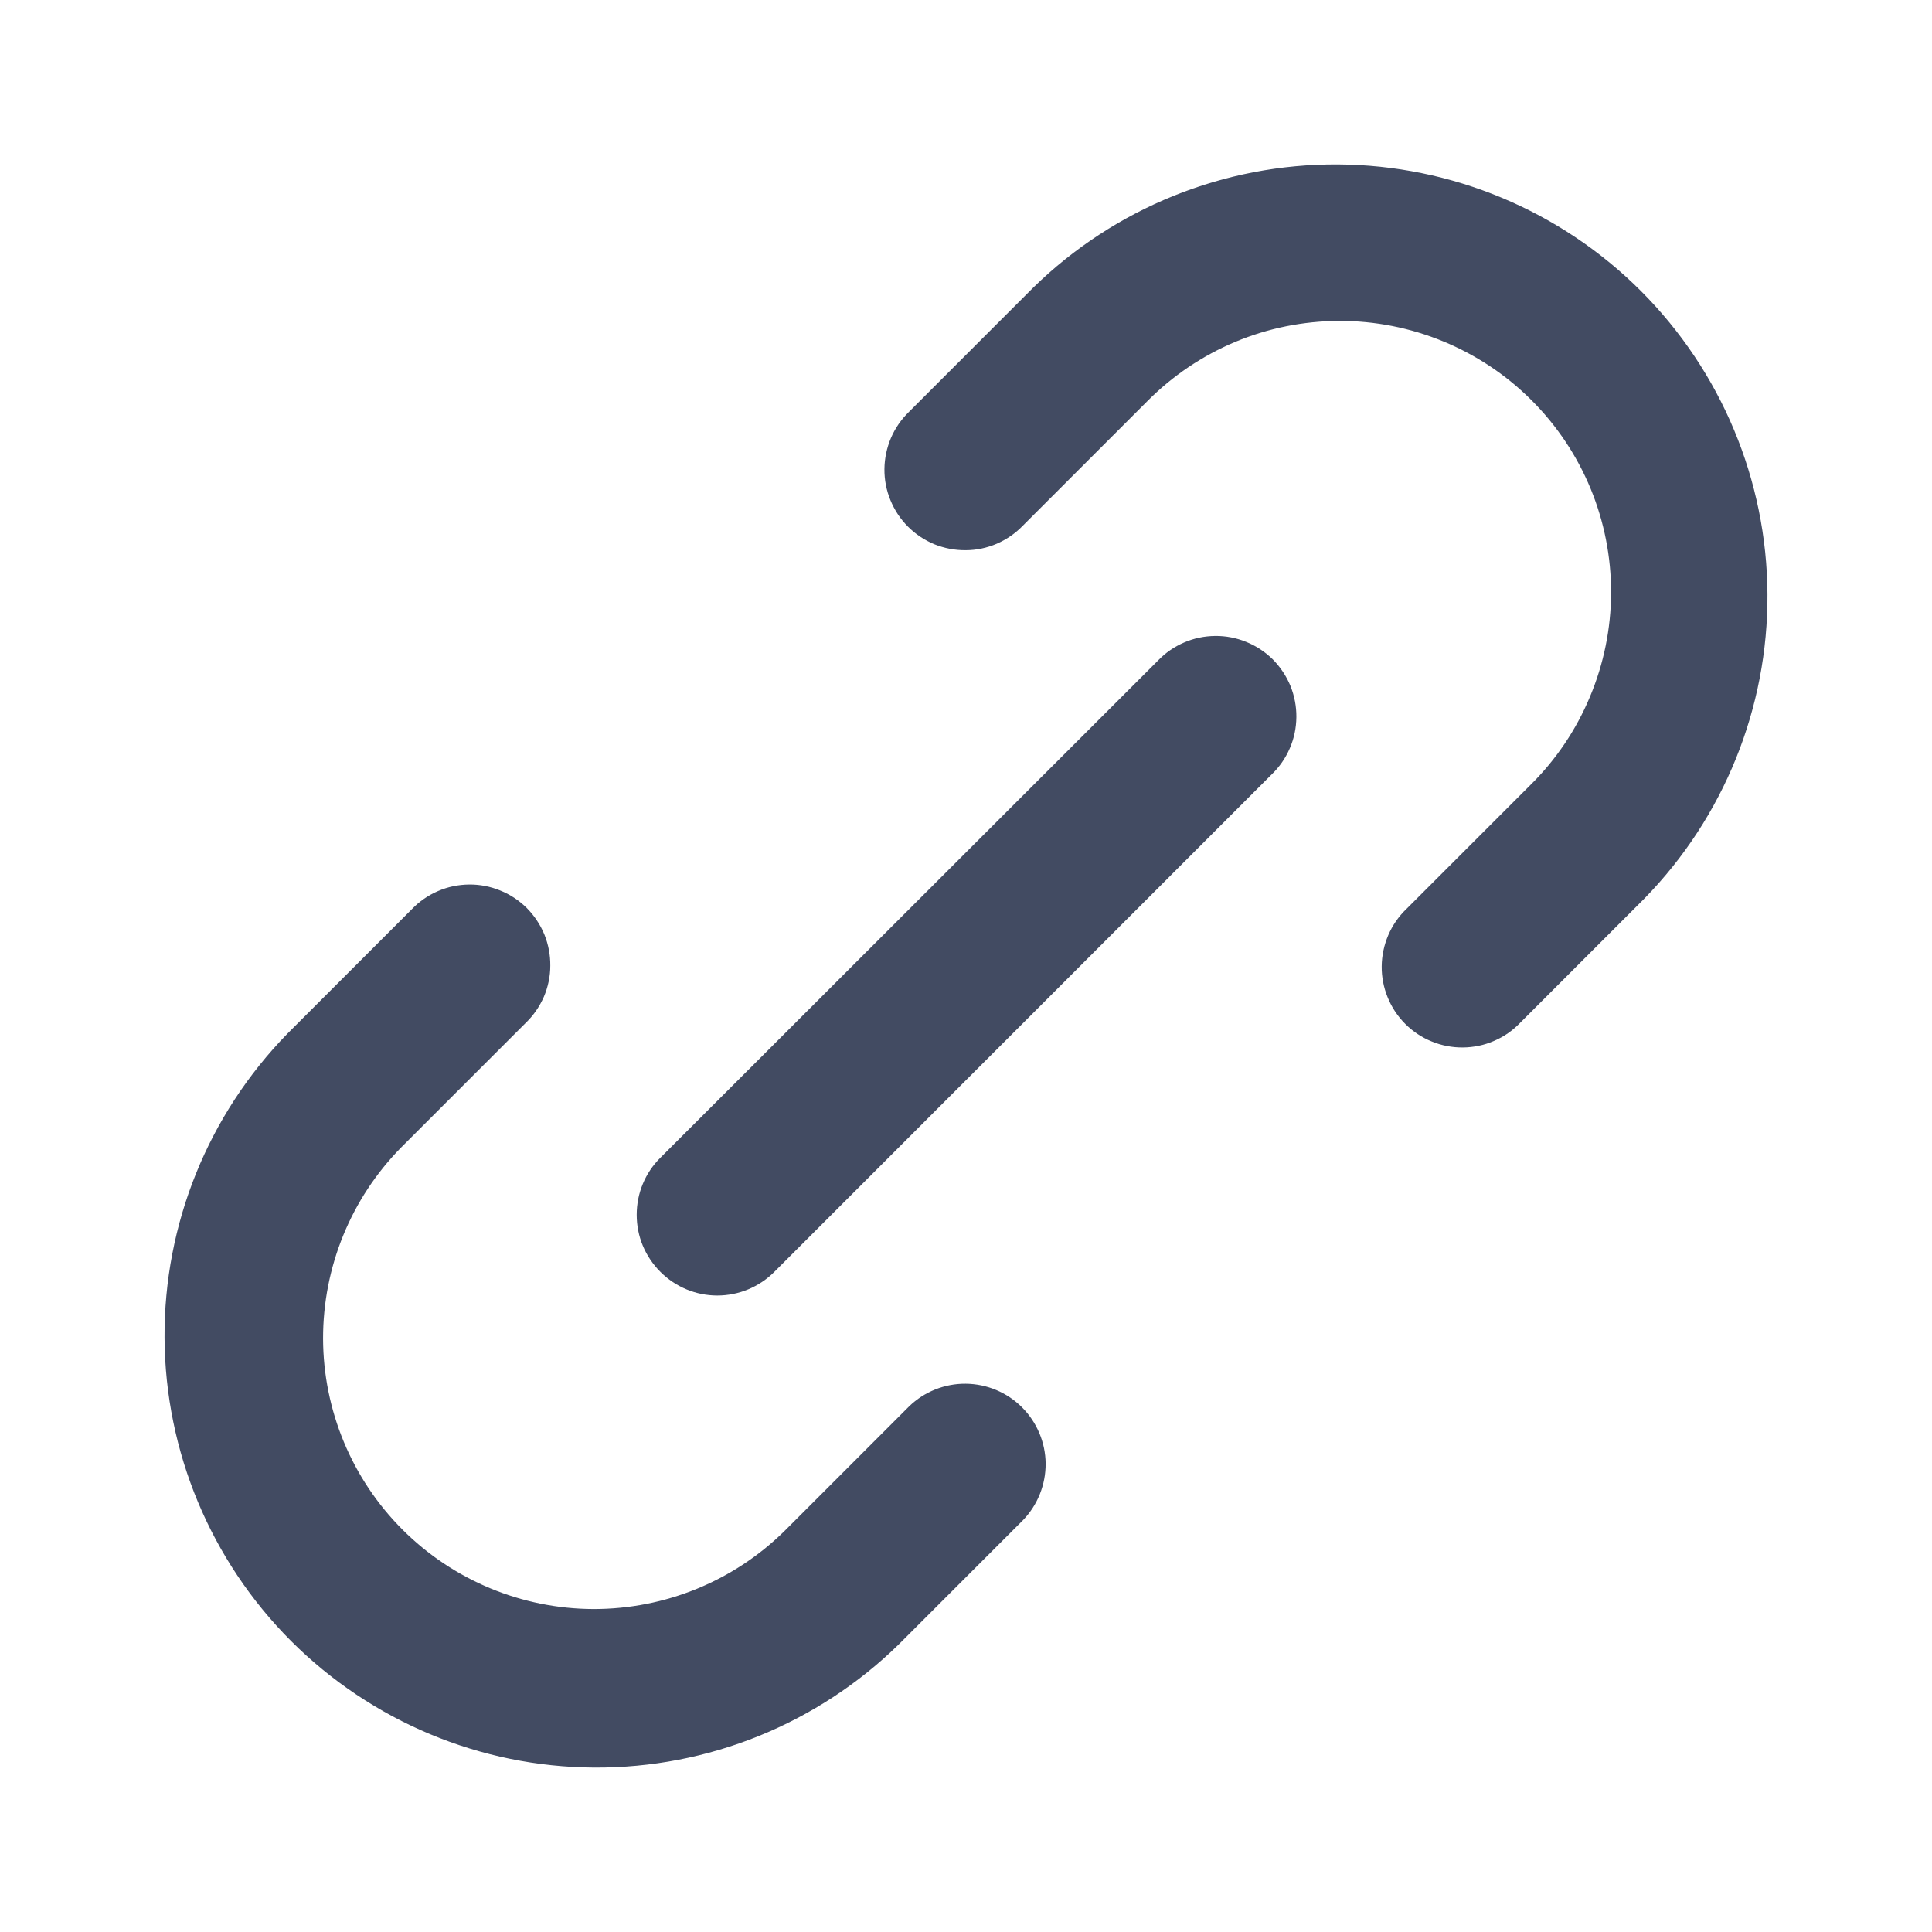
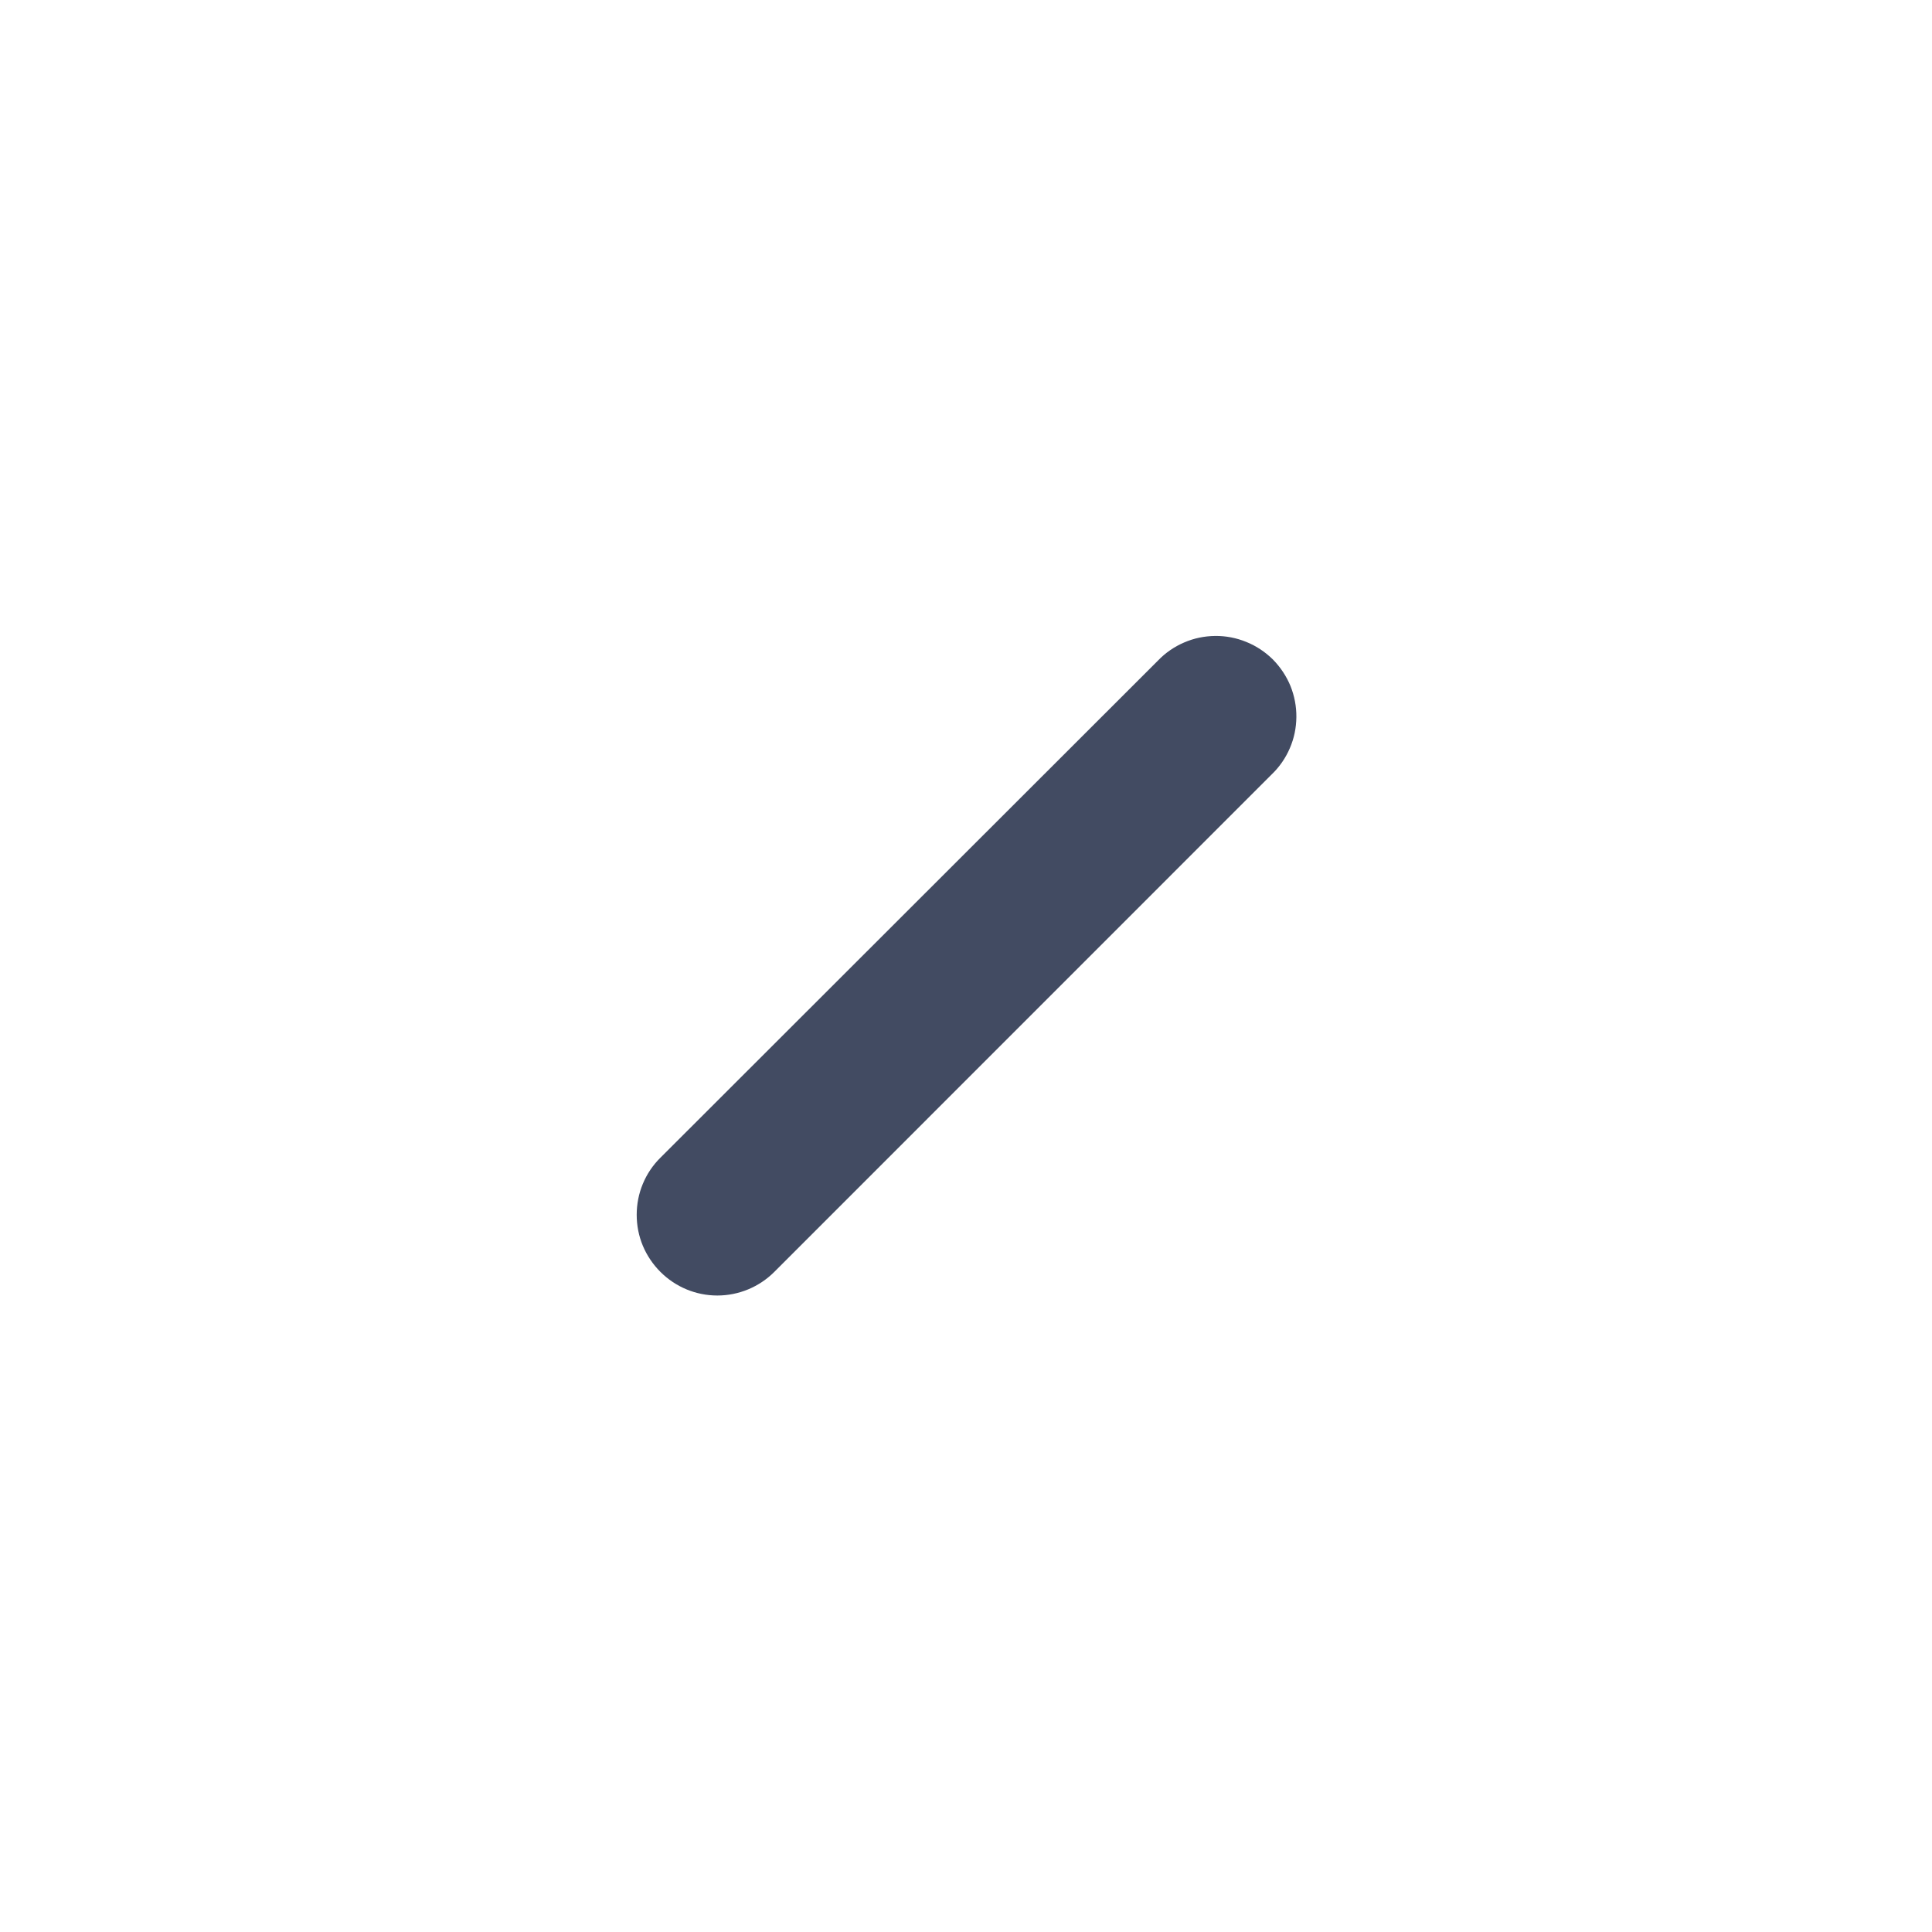
<svg xmlns="http://www.w3.org/2000/svg" width="18" height="18" viewBox="0 0 18 18" fill="none">
-   <path d="M13.102 8.47C13.03 8.539 12.973 8.622 12.934 8.713C12.895 8.805 12.874 8.903 12.873 9.003C12.872 9.102 12.891 9.201 12.929 9.293C12.966 9.385 13.022 9.469 13.093 9.54C13.163 9.61 13.247 9.666 13.339 9.703C13.431 9.741 13.53 9.76 13.63 9.759C13.729 9.758 13.828 9.738 13.919 9.698C14.011 9.659 14.093 9.602 14.162 9.53L15.32 8.372C16.061 7.614 16.473 6.595 16.467 5.535C16.461 4.475 16.037 3.461 15.288 2.711C14.539 1.962 13.524 1.538 12.464 1.532C11.405 1.526 10.385 1.938 9.627 2.679L8.469 3.837C8.398 3.906 8.34 3.989 8.301 4.08C8.262 4.172 8.241 4.27 8.24 4.37C8.239 4.47 8.258 4.568 8.296 4.66C8.334 4.753 8.389 4.836 8.46 4.907C8.53 4.977 8.614 5.033 8.706 5.071C8.798 5.108 8.897 5.127 8.997 5.126C9.096 5.126 9.195 5.105 9.286 5.066C9.378 5.026 9.461 4.969 9.53 4.897L10.688 3.739C10.922 3.503 11.2 3.315 11.507 3.186C11.814 3.057 12.144 2.991 12.477 2.99C12.81 2.989 13.139 3.054 13.447 3.181C13.755 3.308 14.034 3.494 14.27 3.73C14.505 3.965 14.692 4.245 14.819 4.552C14.946 4.86 15.011 5.19 15.01 5.523C15.009 5.856 14.942 6.185 14.813 6.492C14.685 6.799 14.497 7.078 14.26 7.312L13.102 8.47Z" fill="#424B62" />
-   <path d="M4.898 9.53C4.97 9.461 5.027 9.378 5.067 9.287C5.106 9.195 5.127 9.097 5.127 8.997C5.128 8.898 5.109 8.799 5.072 8.707C5.034 8.615 4.978 8.531 4.908 8.46C4.837 8.39 4.754 8.334 4.661 8.297C4.569 8.259 4.47 8.24 4.371 8.241C4.271 8.242 4.173 8.262 4.081 8.302C3.99 8.341 3.907 8.398 3.838 8.47L2.68 9.628C1.939 10.386 1.527 11.405 1.533 12.465C1.539 13.524 1.963 14.539 2.712 15.289C3.462 16.038 4.476 16.462 5.536 16.468C6.596 16.474 7.615 16.062 8.373 15.321L9.531 14.163C9.668 14.021 9.743 13.832 9.742 13.635C9.74 13.439 9.661 13.251 9.522 13.112C9.383 12.973 9.195 12.894 8.998 12.892C8.802 12.89 8.612 12.966 8.471 13.102L7.313 14.26C6.838 14.73 6.197 14.992 5.529 14.991C4.862 14.989 4.222 14.723 3.75 14.251C3.278 13.779 3.012 13.139 3.01 12.472C3.009 11.804 3.271 11.163 3.74 10.688L4.898 9.53Z" fill="#424B62" />
  <path d="M6.153 11.85C6.294 11.991 6.484 12.07 6.683 12.07C6.882 12.07 7.073 11.991 7.214 11.85L11.849 7.214C11.921 7.145 11.978 7.062 12.017 6.971C12.057 6.879 12.077 6.781 12.078 6.681C12.079 6.582 12.06 6.483 12.023 6.391C11.985 6.299 11.929 6.215 11.859 6.144C11.788 6.074 11.704 6.018 11.612 5.981C11.52 5.943 11.421 5.924 11.322 5.925C11.222 5.926 11.124 5.946 11.032 5.986C10.941 6.025 10.858 6.082 10.789 6.154L6.153 10.786C6.083 10.855 6.027 10.938 5.989 11.03C5.951 11.121 5.932 11.219 5.932 11.318C5.932 11.417 5.951 11.515 5.989 11.606C6.027 11.697 6.083 11.78 6.153 11.85Z" fill="#424B62" />
</svg>